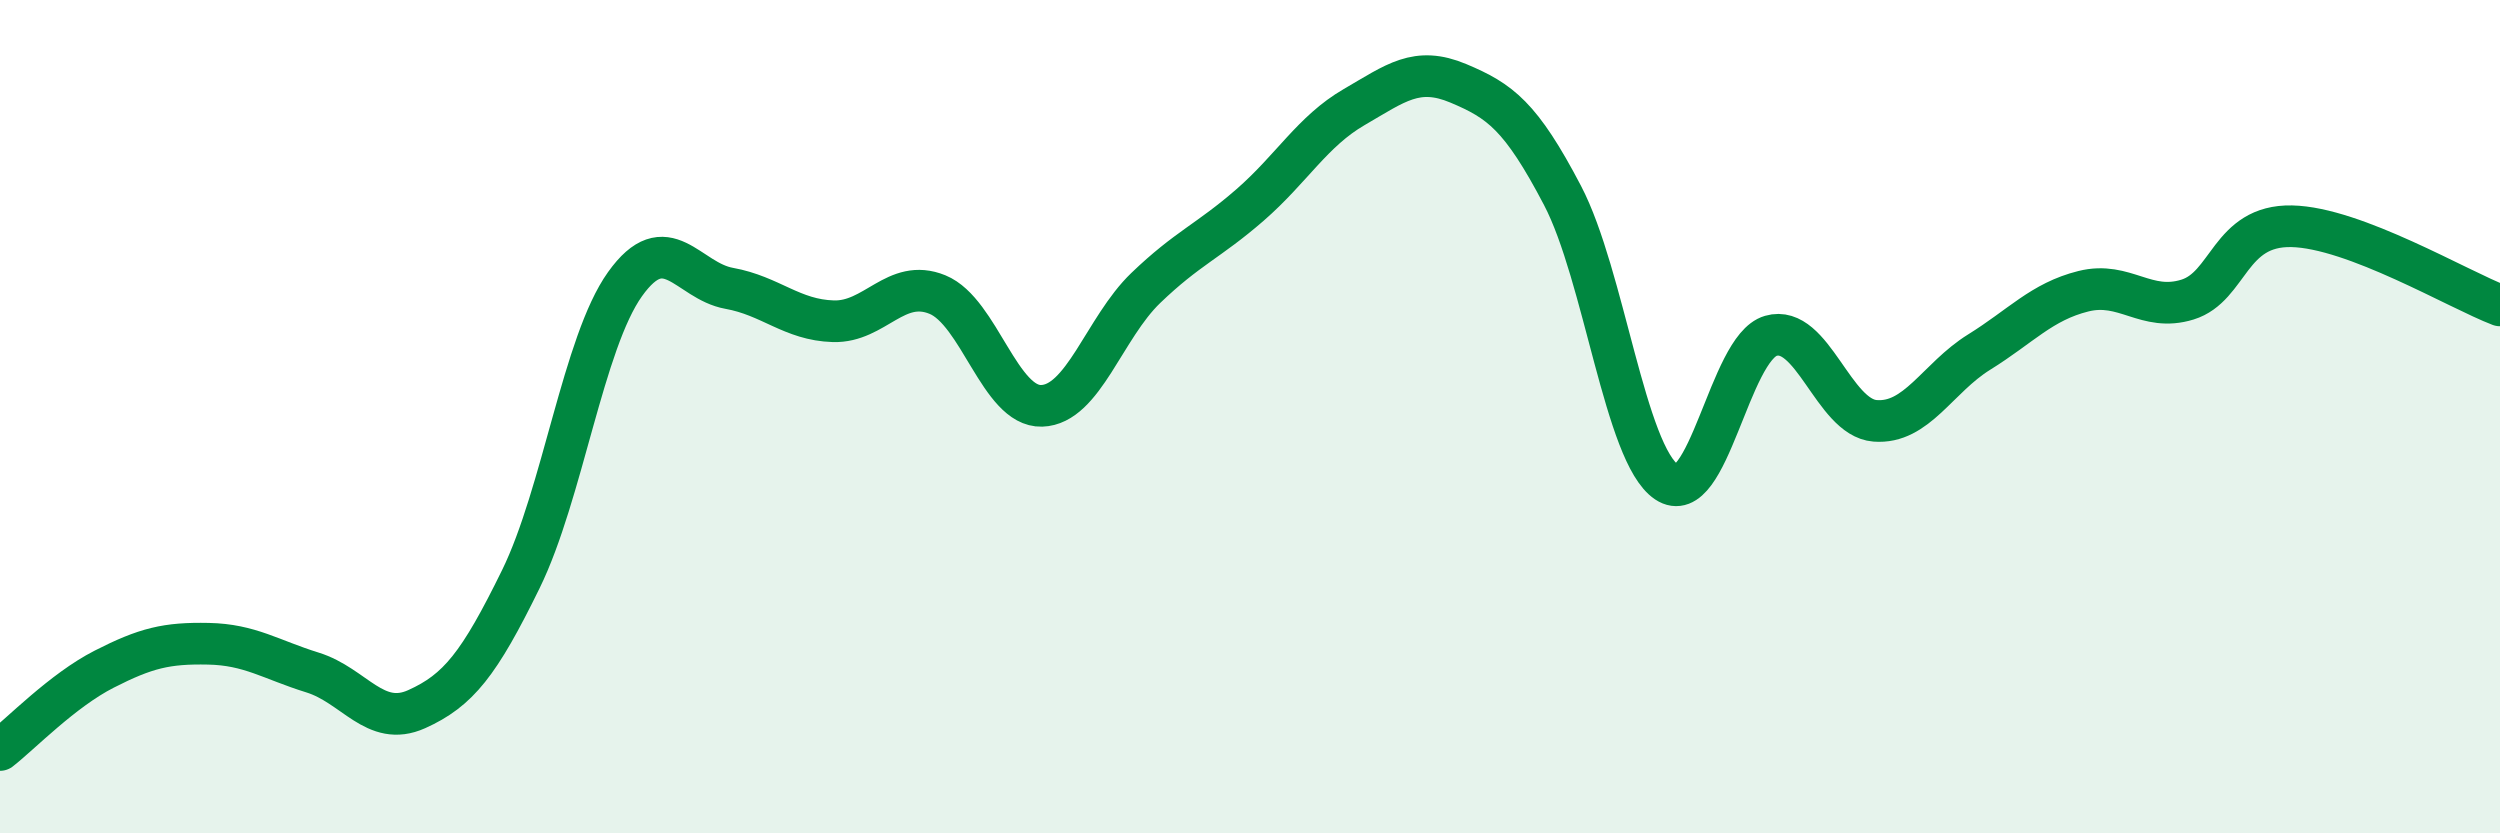
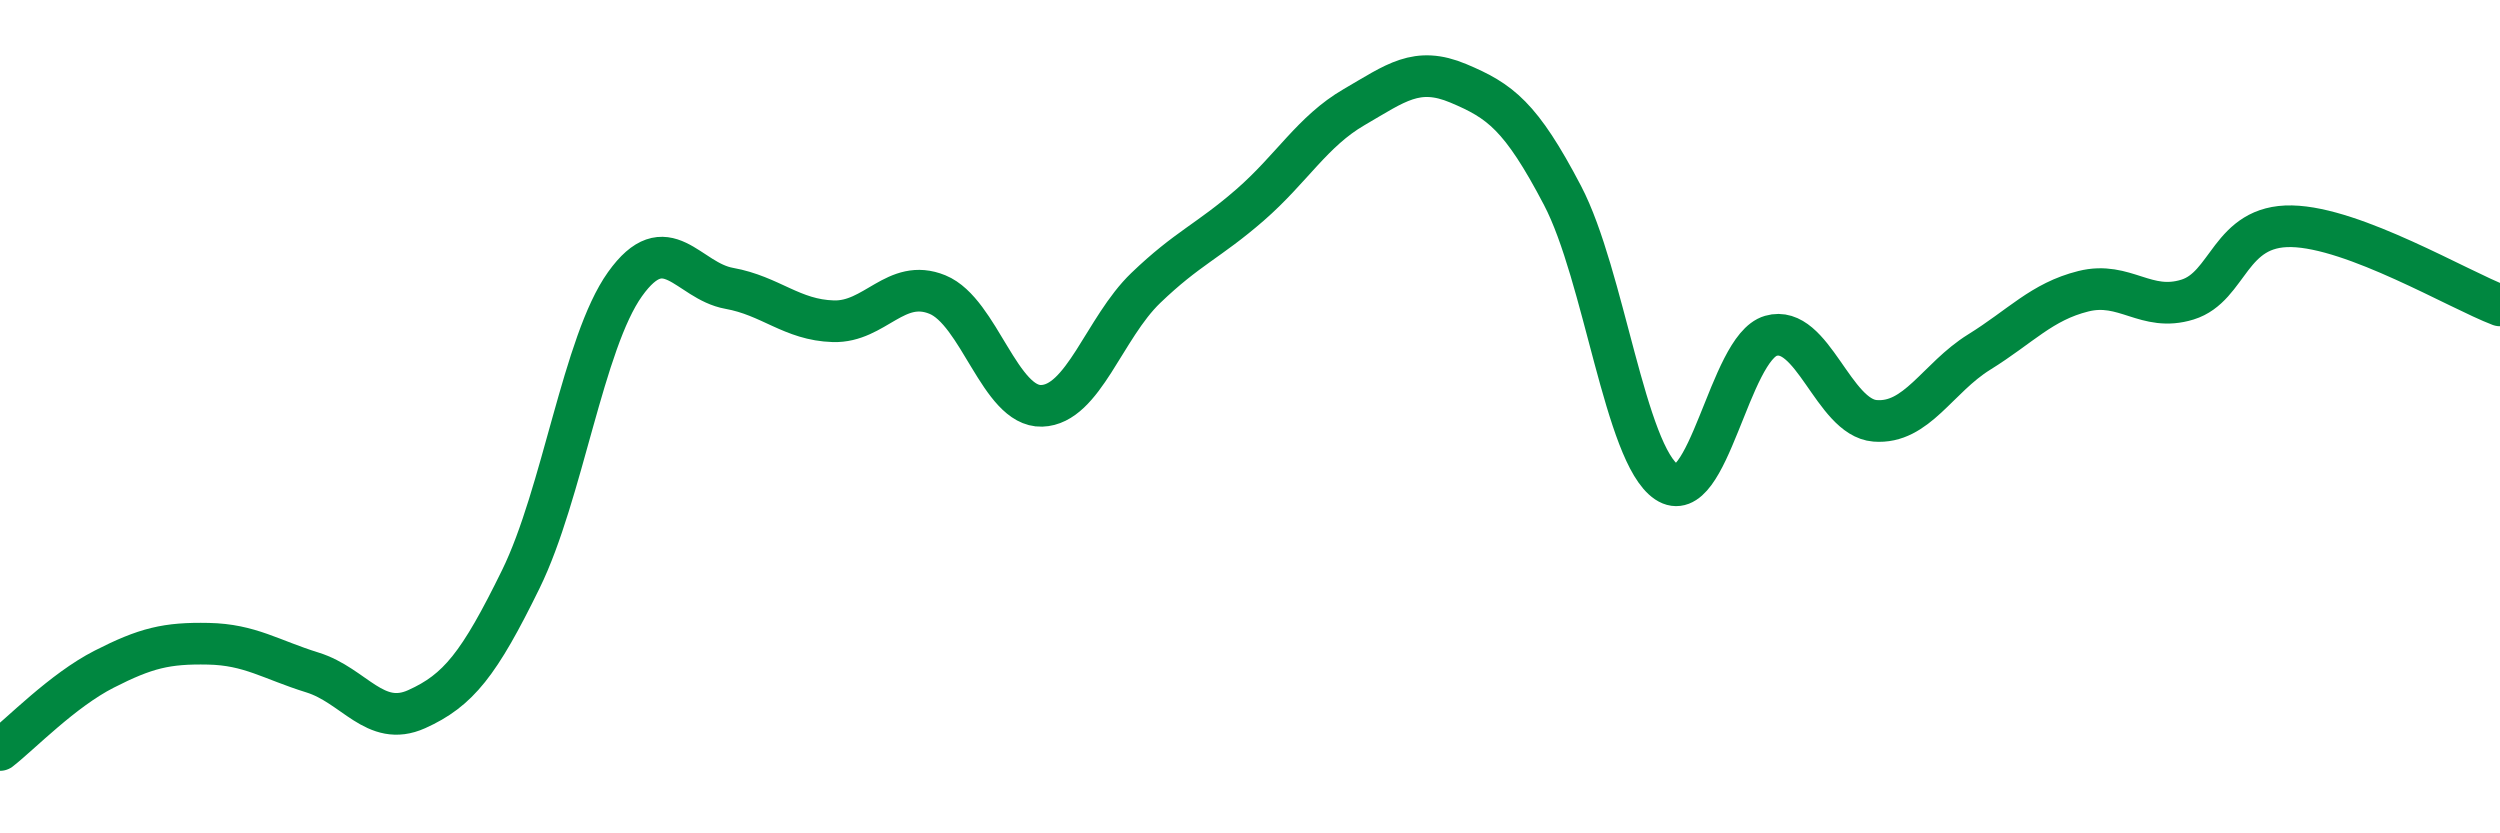
<svg xmlns="http://www.w3.org/2000/svg" width="60" height="20" viewBox="0 0 60 20">
-   <path d="M 0,18 C 0.5,17.61 1.5,16.57 2.5,16.06 C 3.5,15.55 4,15.43 5,15.45 C 6,15.47 6.5,15.83 7.5,16.14 C 8.5,16.45 9,17.47 10,17.02 C 11,16.57 11.5,15.94 12.5,13.9 C 13.5,11.86 14,8.22 15,6.82 C 16,5.42 16.5,6.74 17.5,6.92 C 18.5,7.1 19,7.68 20,7.71 C 21,7.74 21.5,6.66 22.5,7.07 C 23.5,7.48 24,9.77 25,9.74 C 26,9.71 26.5,7.87 27.5,6.91 C 28.5,5.95 29,5.79 30,4.92 C 31,4.05 31.5,3.15 32.5,2.57 C 33.5,1.99 34,1.58 35,2 C 36,2.42 36.5,2.78 37.5,4.69 C 38.5,6.6 39,10.9 40,11.57 C 41,12.24 41.5,8.35 42.5,8.06 C 43.5,7.77 44,10.02 45,10.1 C 46,10.18 46.5,9.07 47.5,8.45 C 48.5,7.83 49,7.24 50,6.99 C 51,6.74 51.5,7.5 52.5,7.19 C 53.5,6.88 53.5,5.4 55,5.43 C 56.5,5.46 59,6.95 60,7.33L60 20L0 20Z" fill="#008740" opacity="0.1" stroke-linecap="round" stroke-linejoin="round" />
  <path d="M 0,18 C 0.5,17.61 1.5,16.57 2.5,16.06 C 3.5,15.55 4,15.43 5,15.45 C 6,15.47 6.5,15.83 7.5,16.14 C 8.5,16.45 9,17.47 10,17.02 C 11,16.57 11.5,15.94 12.5,13.9 C 13.5,11.86 14,8.22 15,6.82 C 16,5.42 16.5,6.74 17.5,6.92 C 18.5,7.1 19,7.68 20,7.71 C 21,7.74 21.5,6.66 22.5,7.07 C 23.5,7.48 24,9.77 25,9.74 C 26,9.71 26.5,7.87 27.5,6.91 C 28.5,5.95 29,5.79 30,4.92 C 31,4.05 31.5,3.15 32.5,2.57 C 33.5,1.99 34,1.58 35,2 C 36,2.42 36.5,2.78 37.5,4.69 C 38.5,6.6 39,10.9 40,11.57 C 41,12.24 41.5,8.35 42.5,8.06 C 43.5,7.77 44,10.02 45,10.1 C 46,10.18 46.5,9.07 47.5,8.45 C 48.5,7.83 49,7.24 50,6.99 C 51,6.74 51.5,7.5 52.5,7.19 C 53.5,6.88 53.5,5.4 55,5.43 C 56.5,5.46 59,6.95 60,7.33" stroke="#008740" stroke-width="1" fill="none" stroke-linecap="round" stroke-linejoin="round" />
</svg>